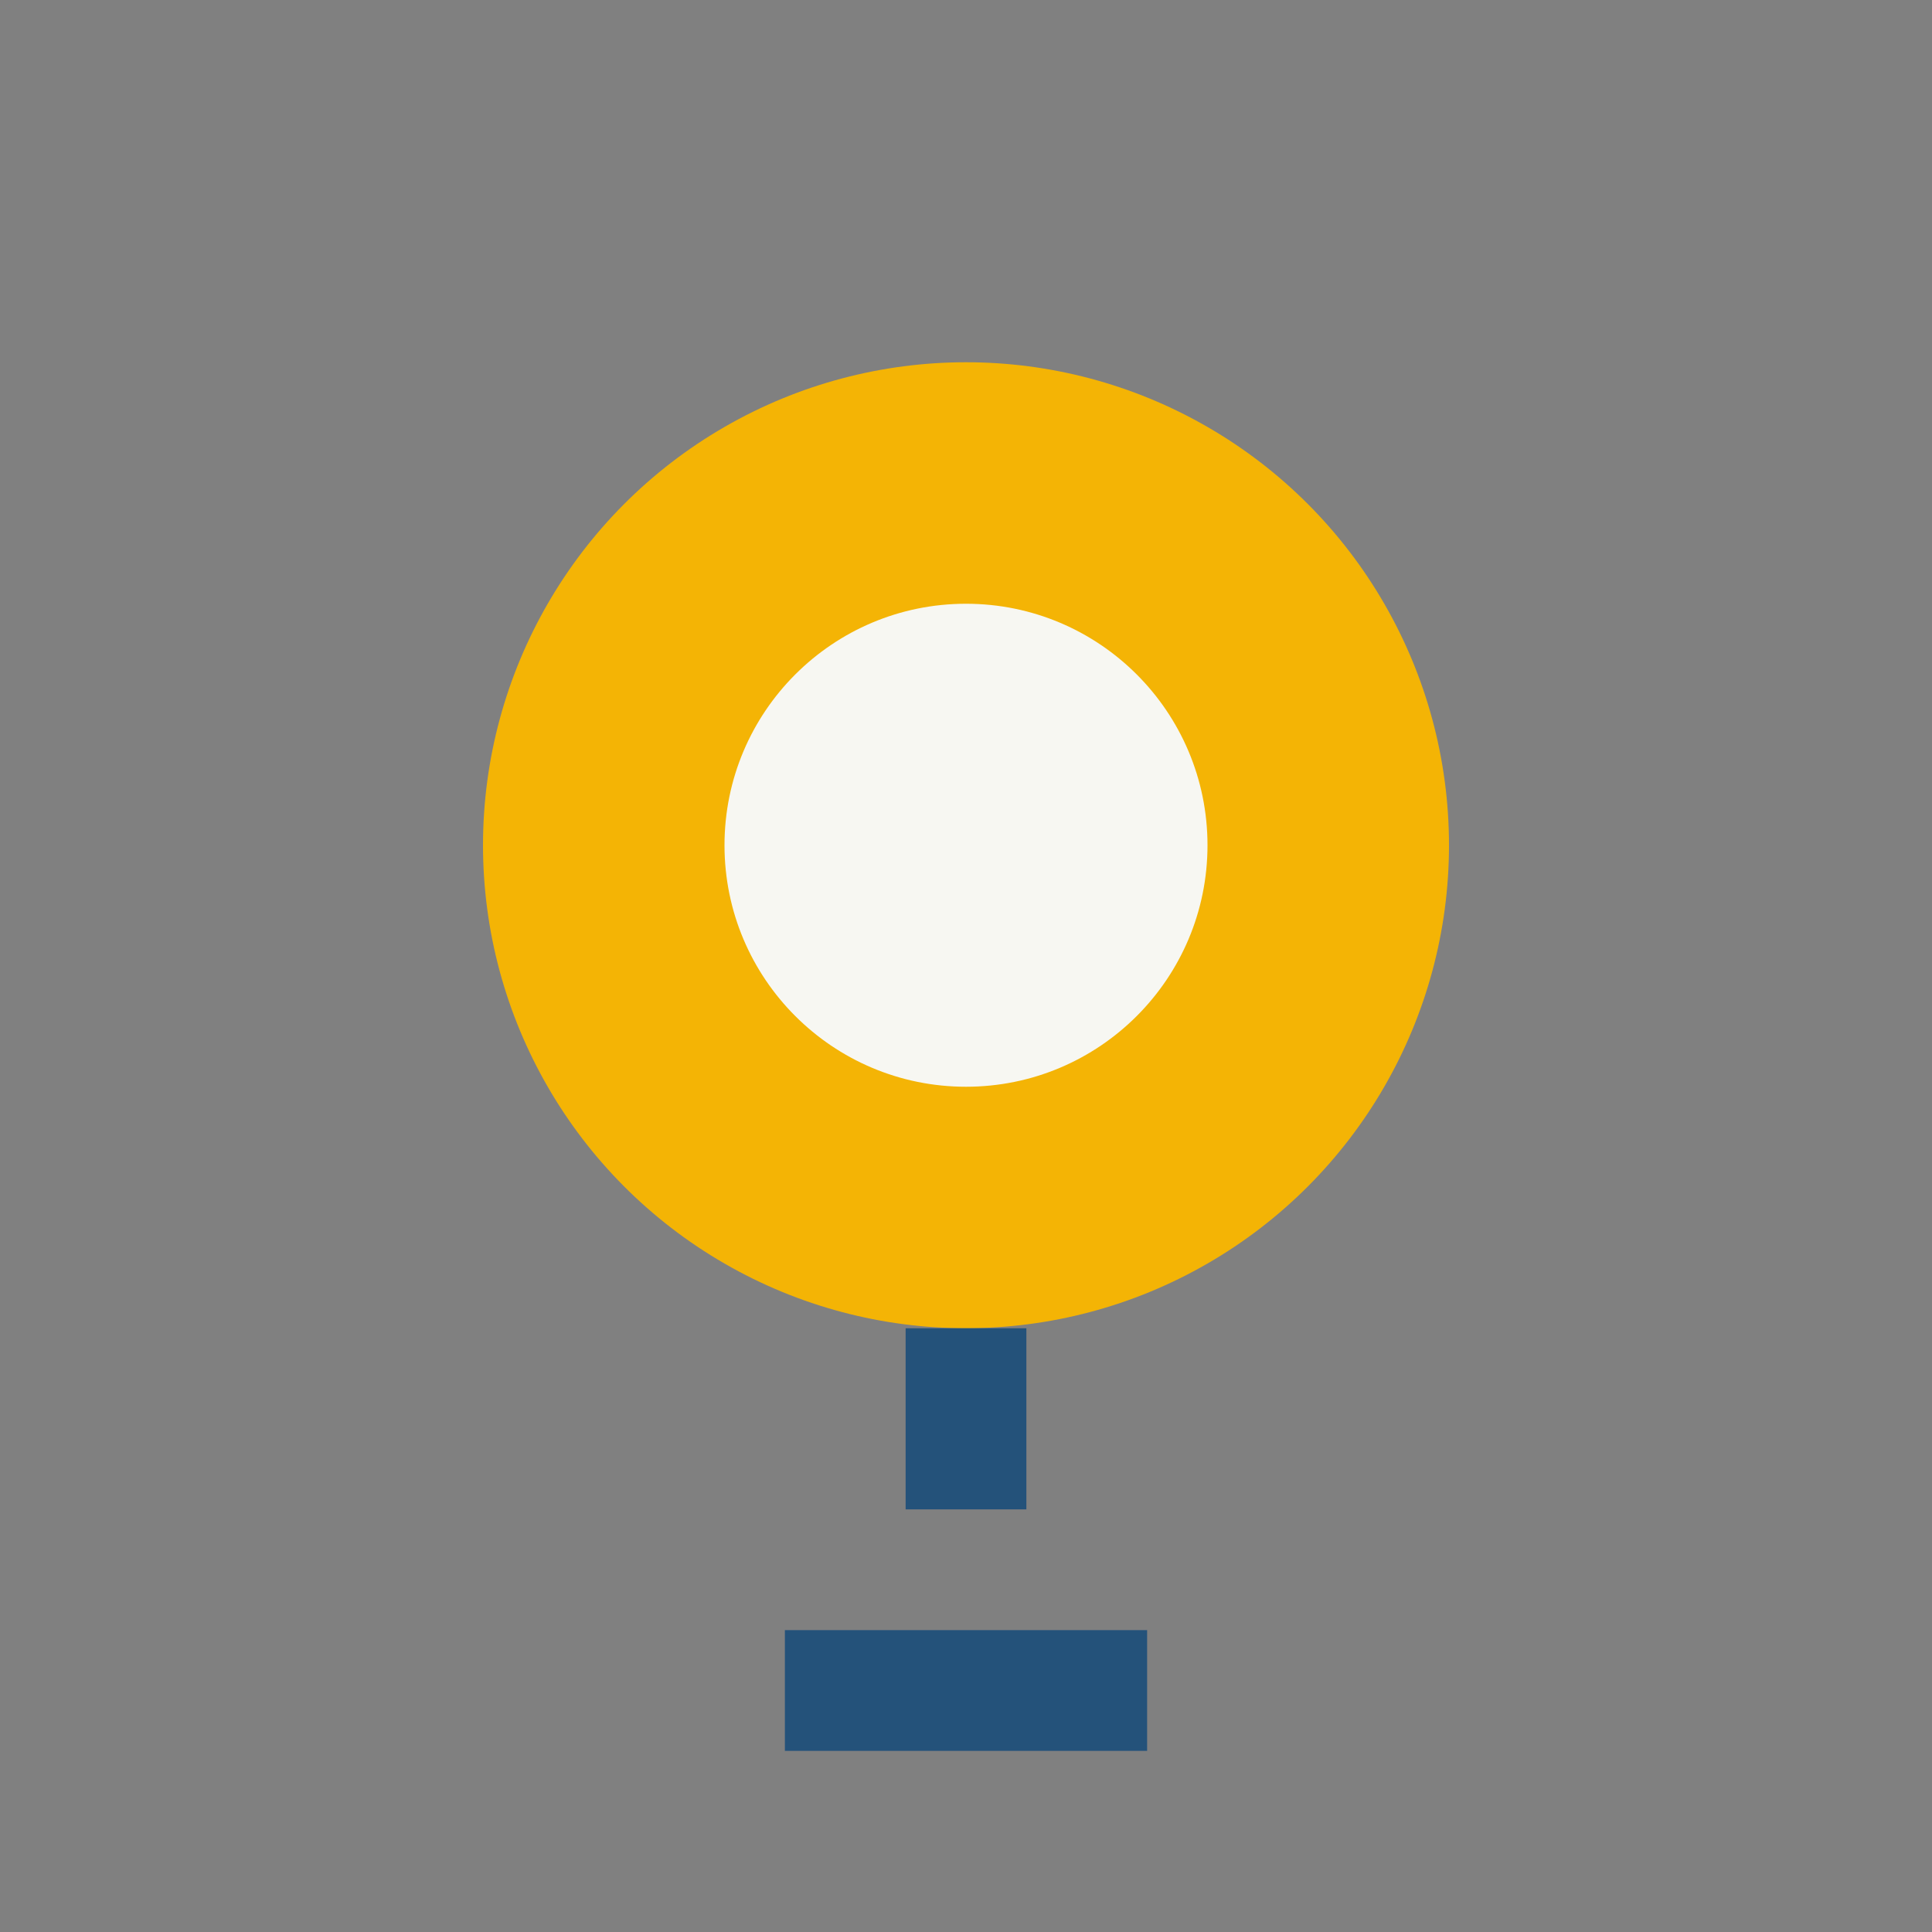
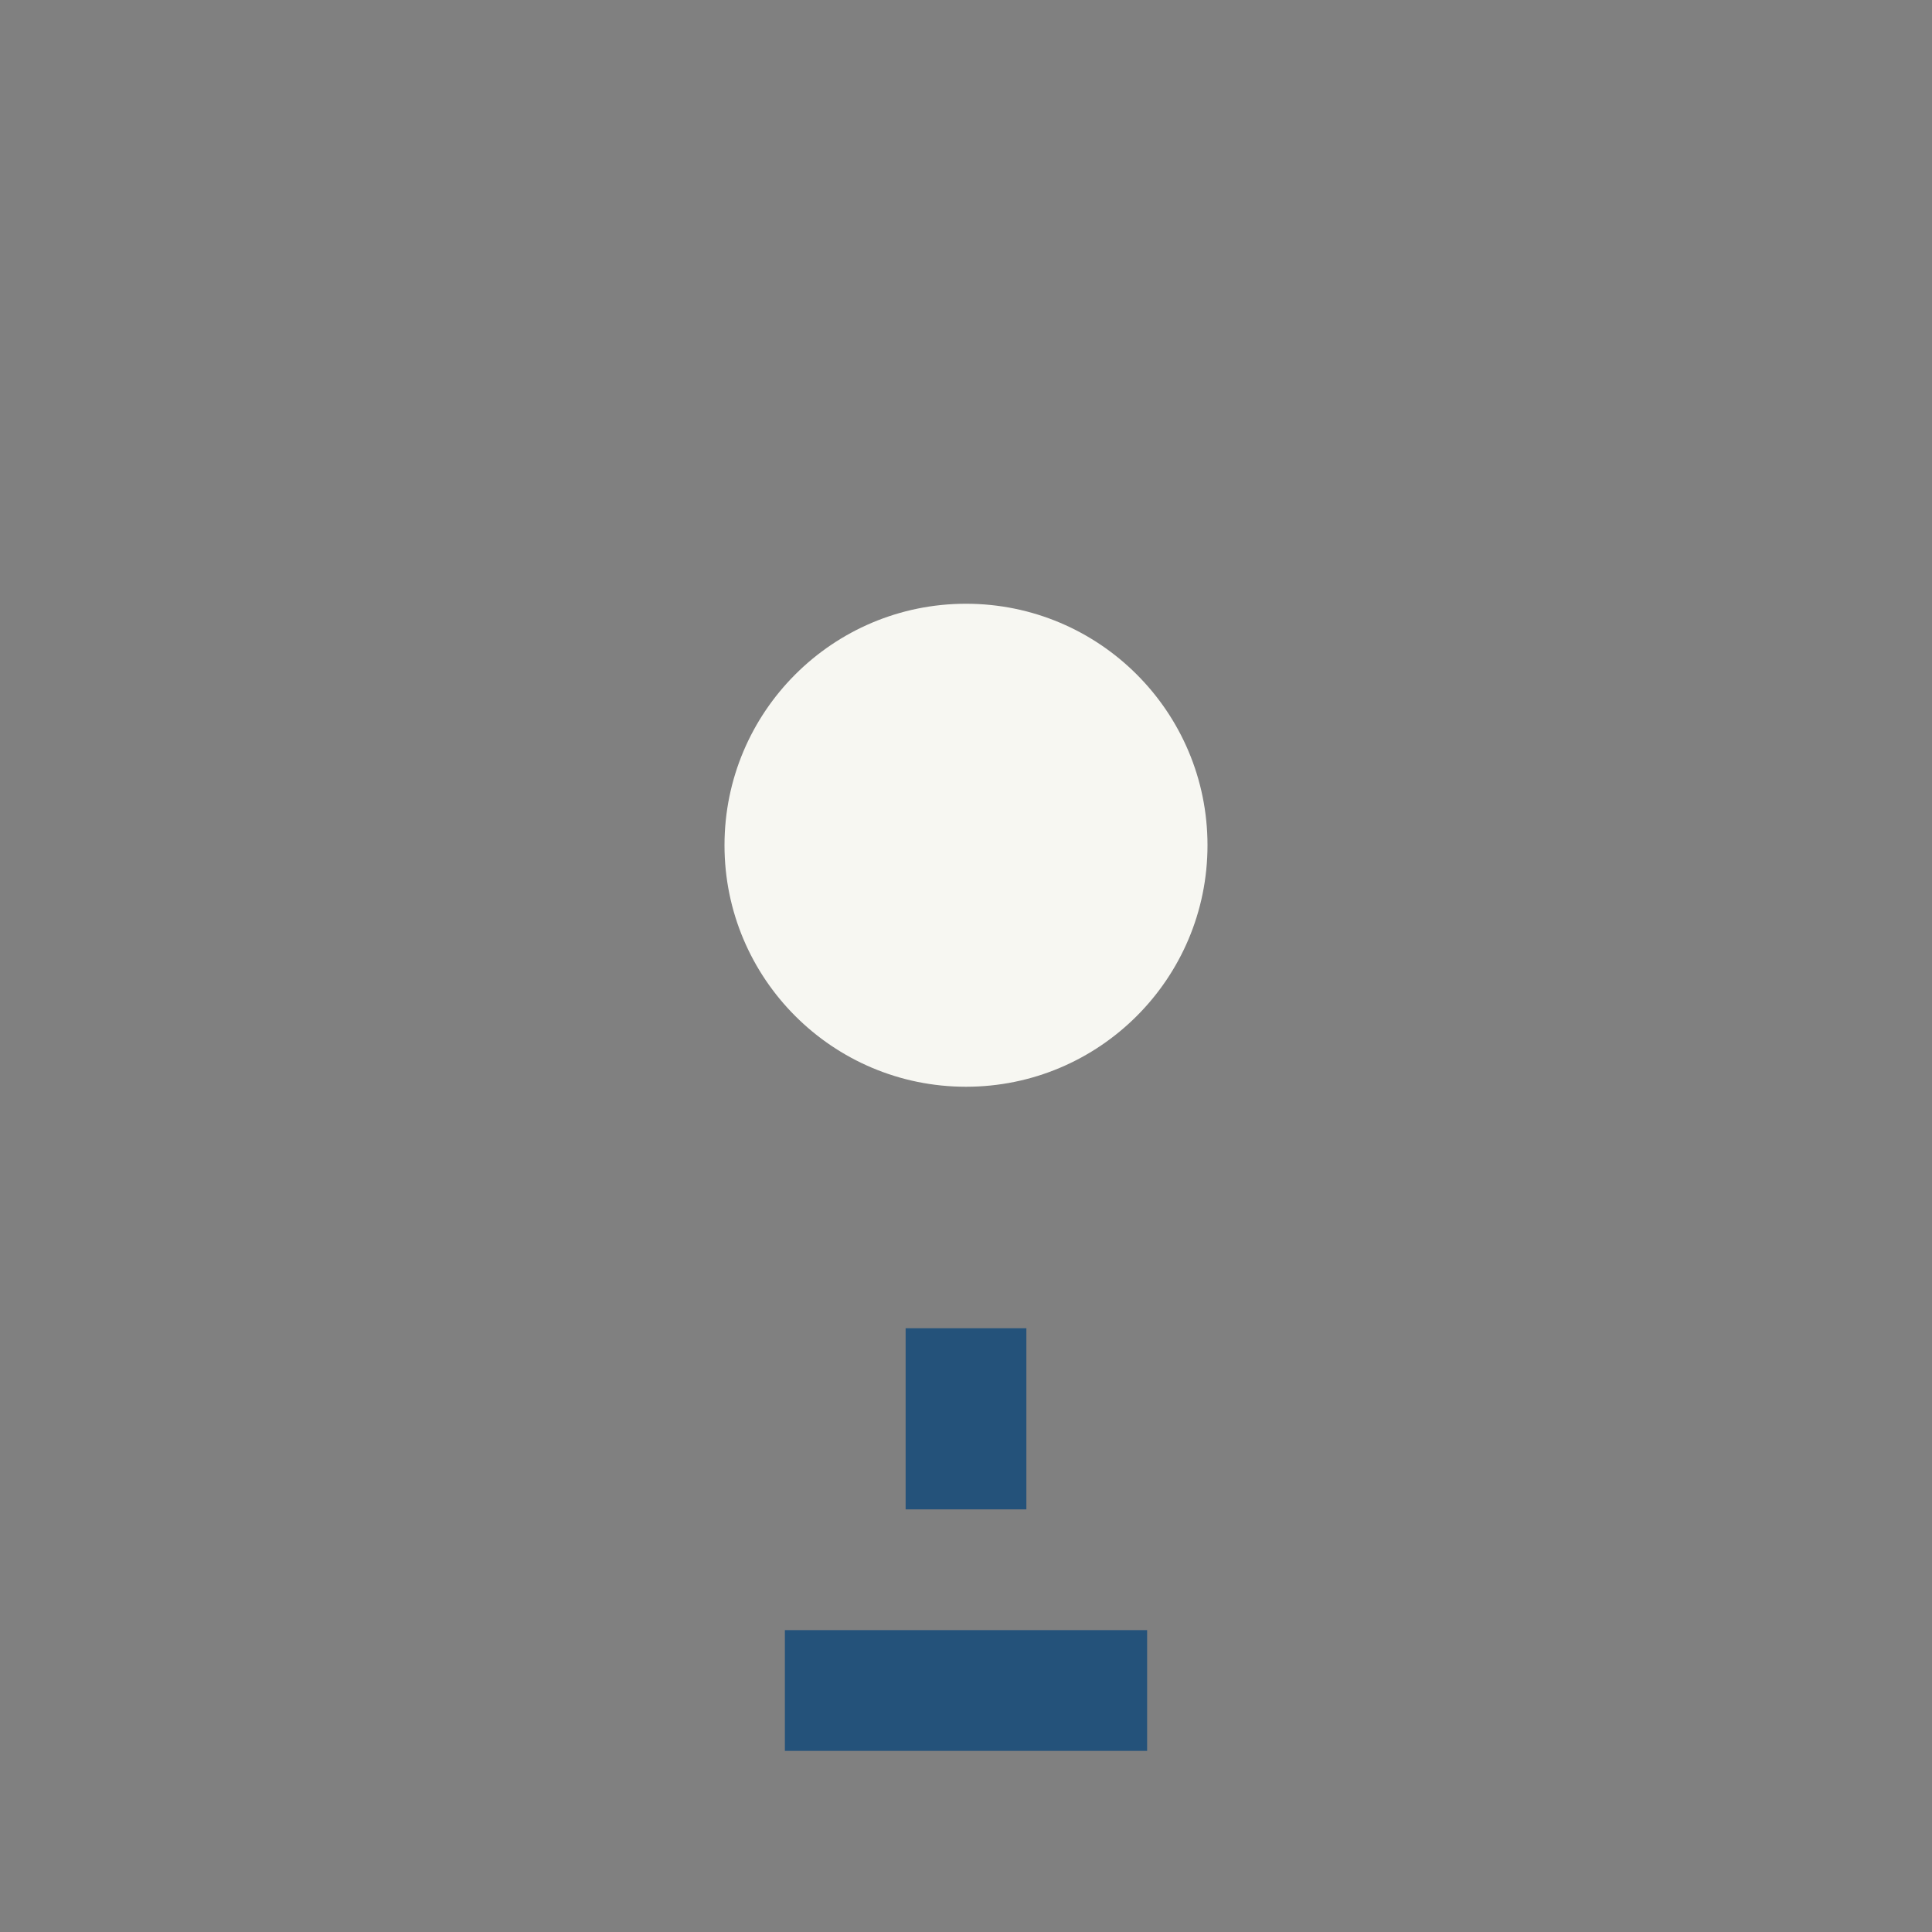
<svg xmlns="http://www.w3.org/2000/svg" width="32" height="32" viewBox="0 0 32 32">
  <rect x="0" y="0" width="32" height="32" fill="#808080" stroke="none" />
-   <ellipse cx="16" cy="14" rx="8" ry="8" fill="#F4B405" />
  <path d="M16 22v3M13 28h6" stroke="#24527A" stroke-width="2" />
  <circle cx="16" cy="14" r="4" fill="#F7F7F2" />
</svg>